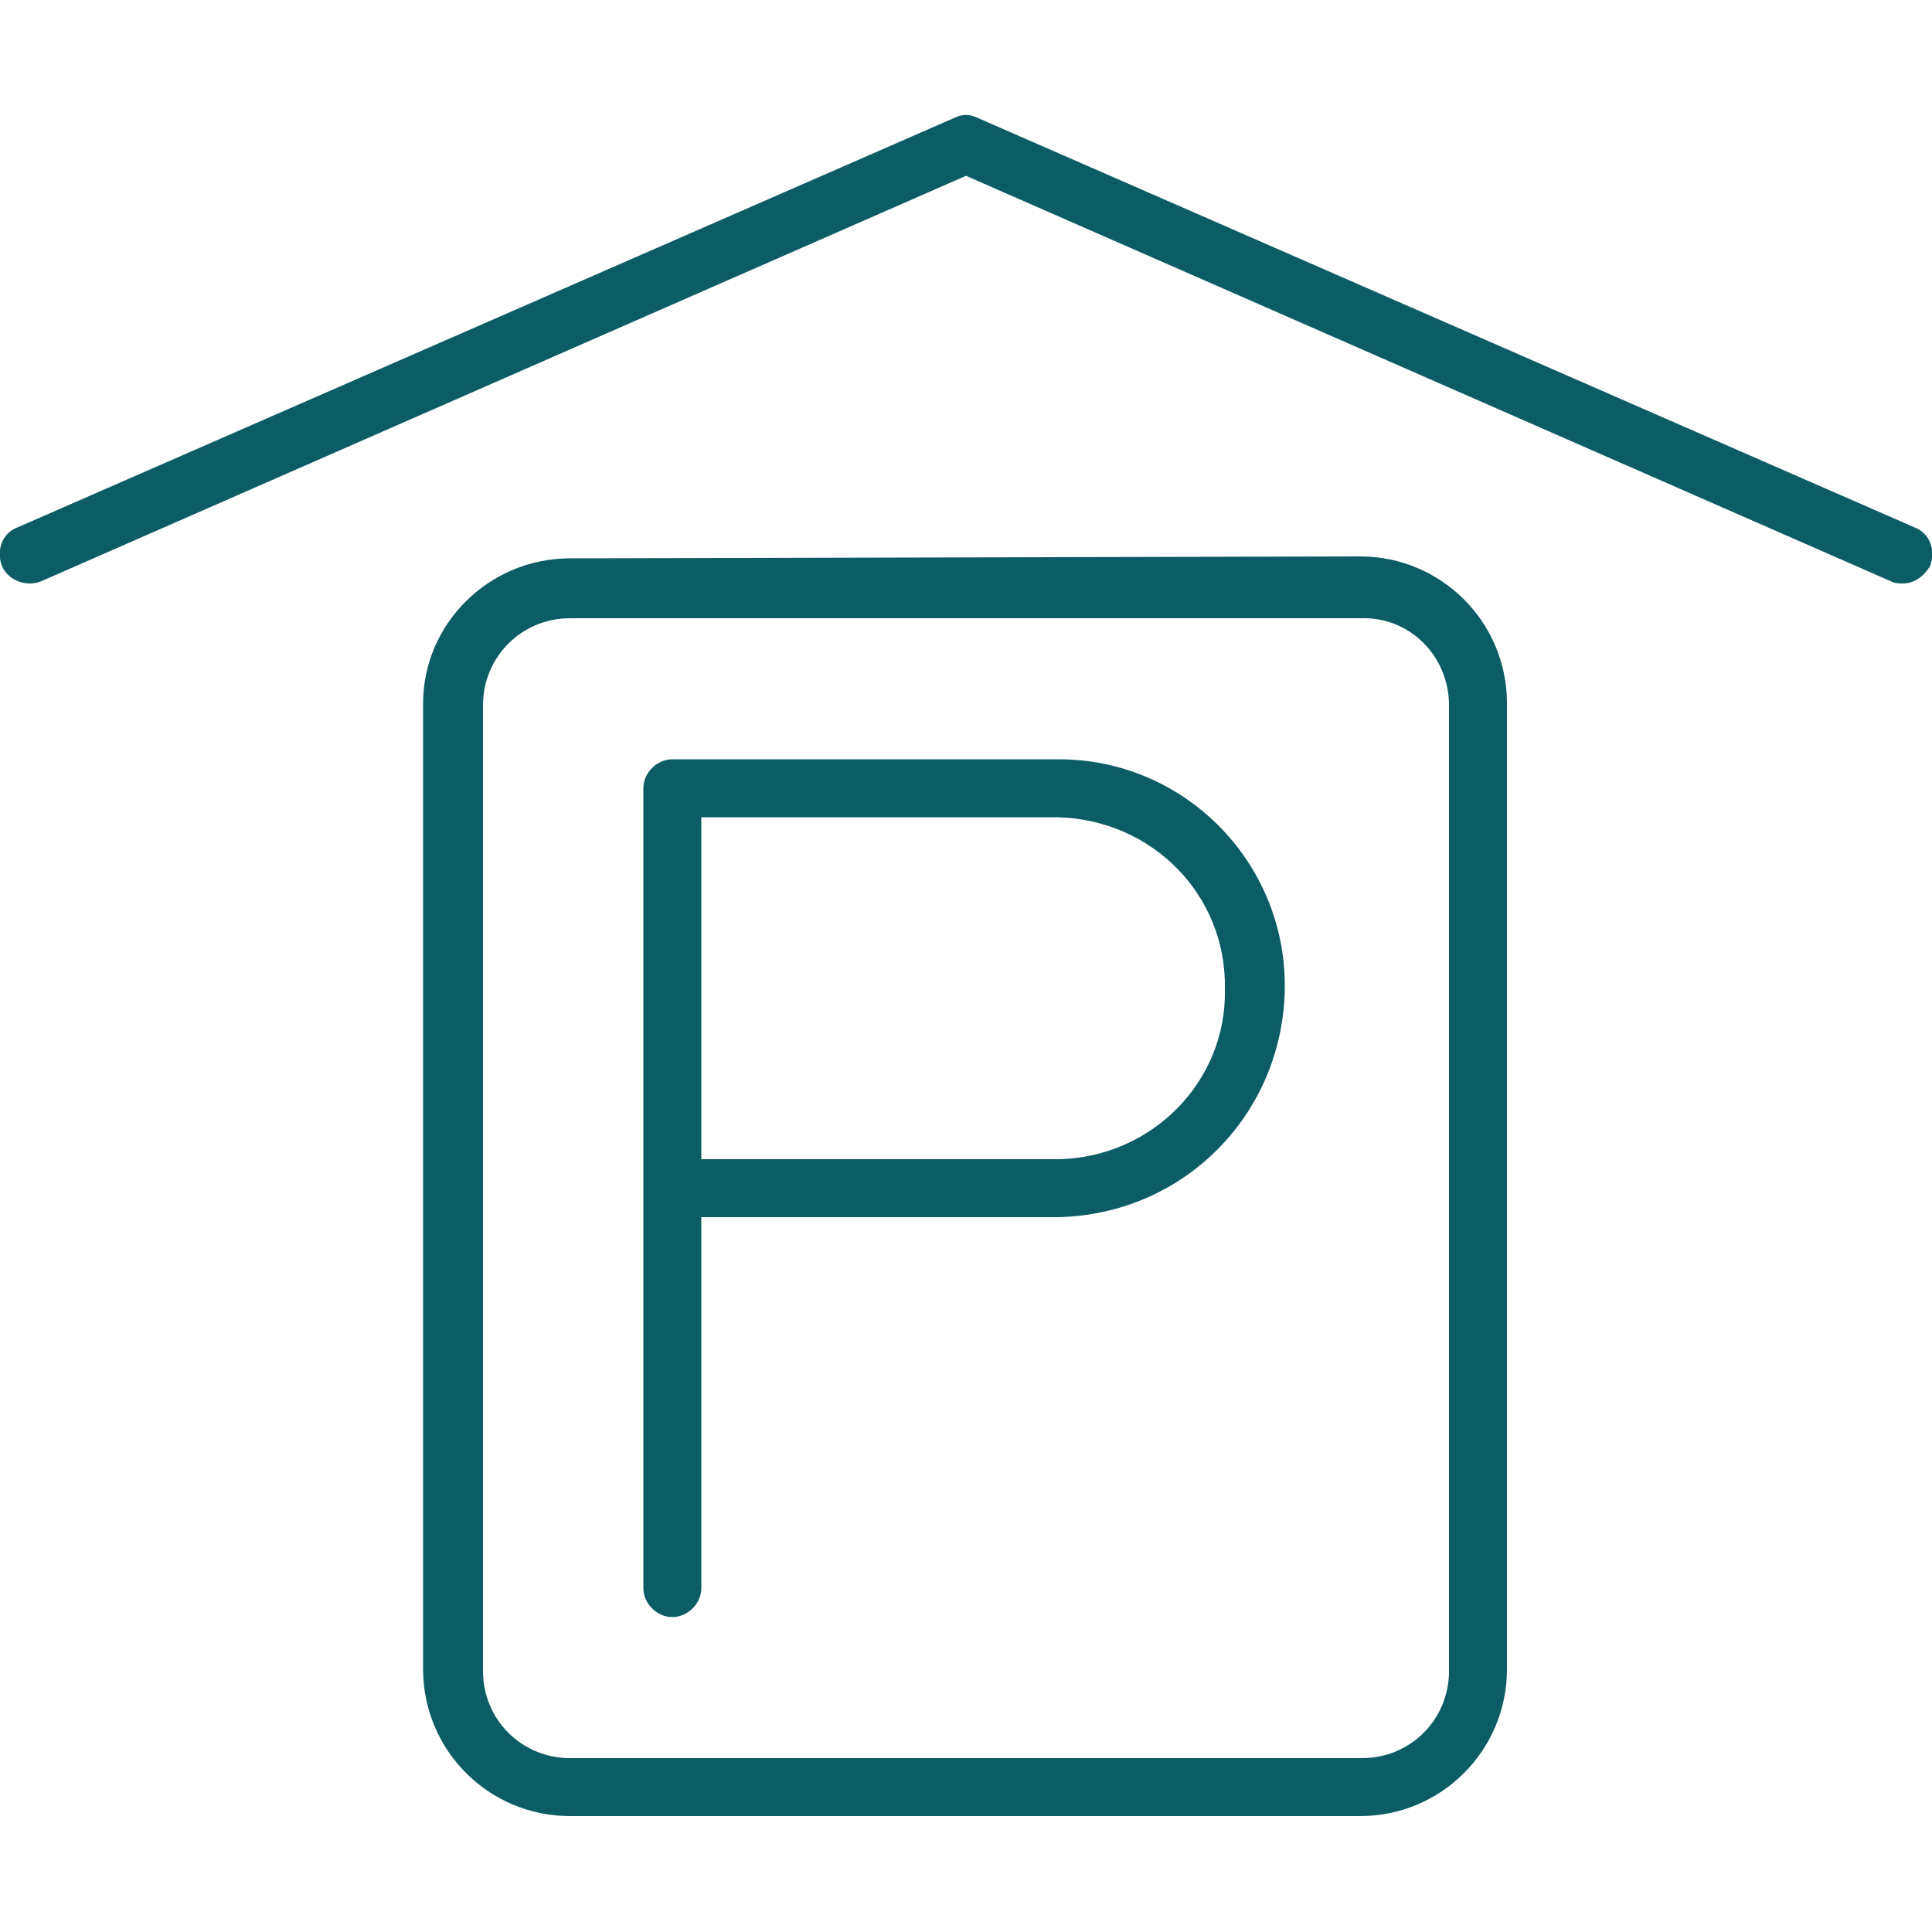
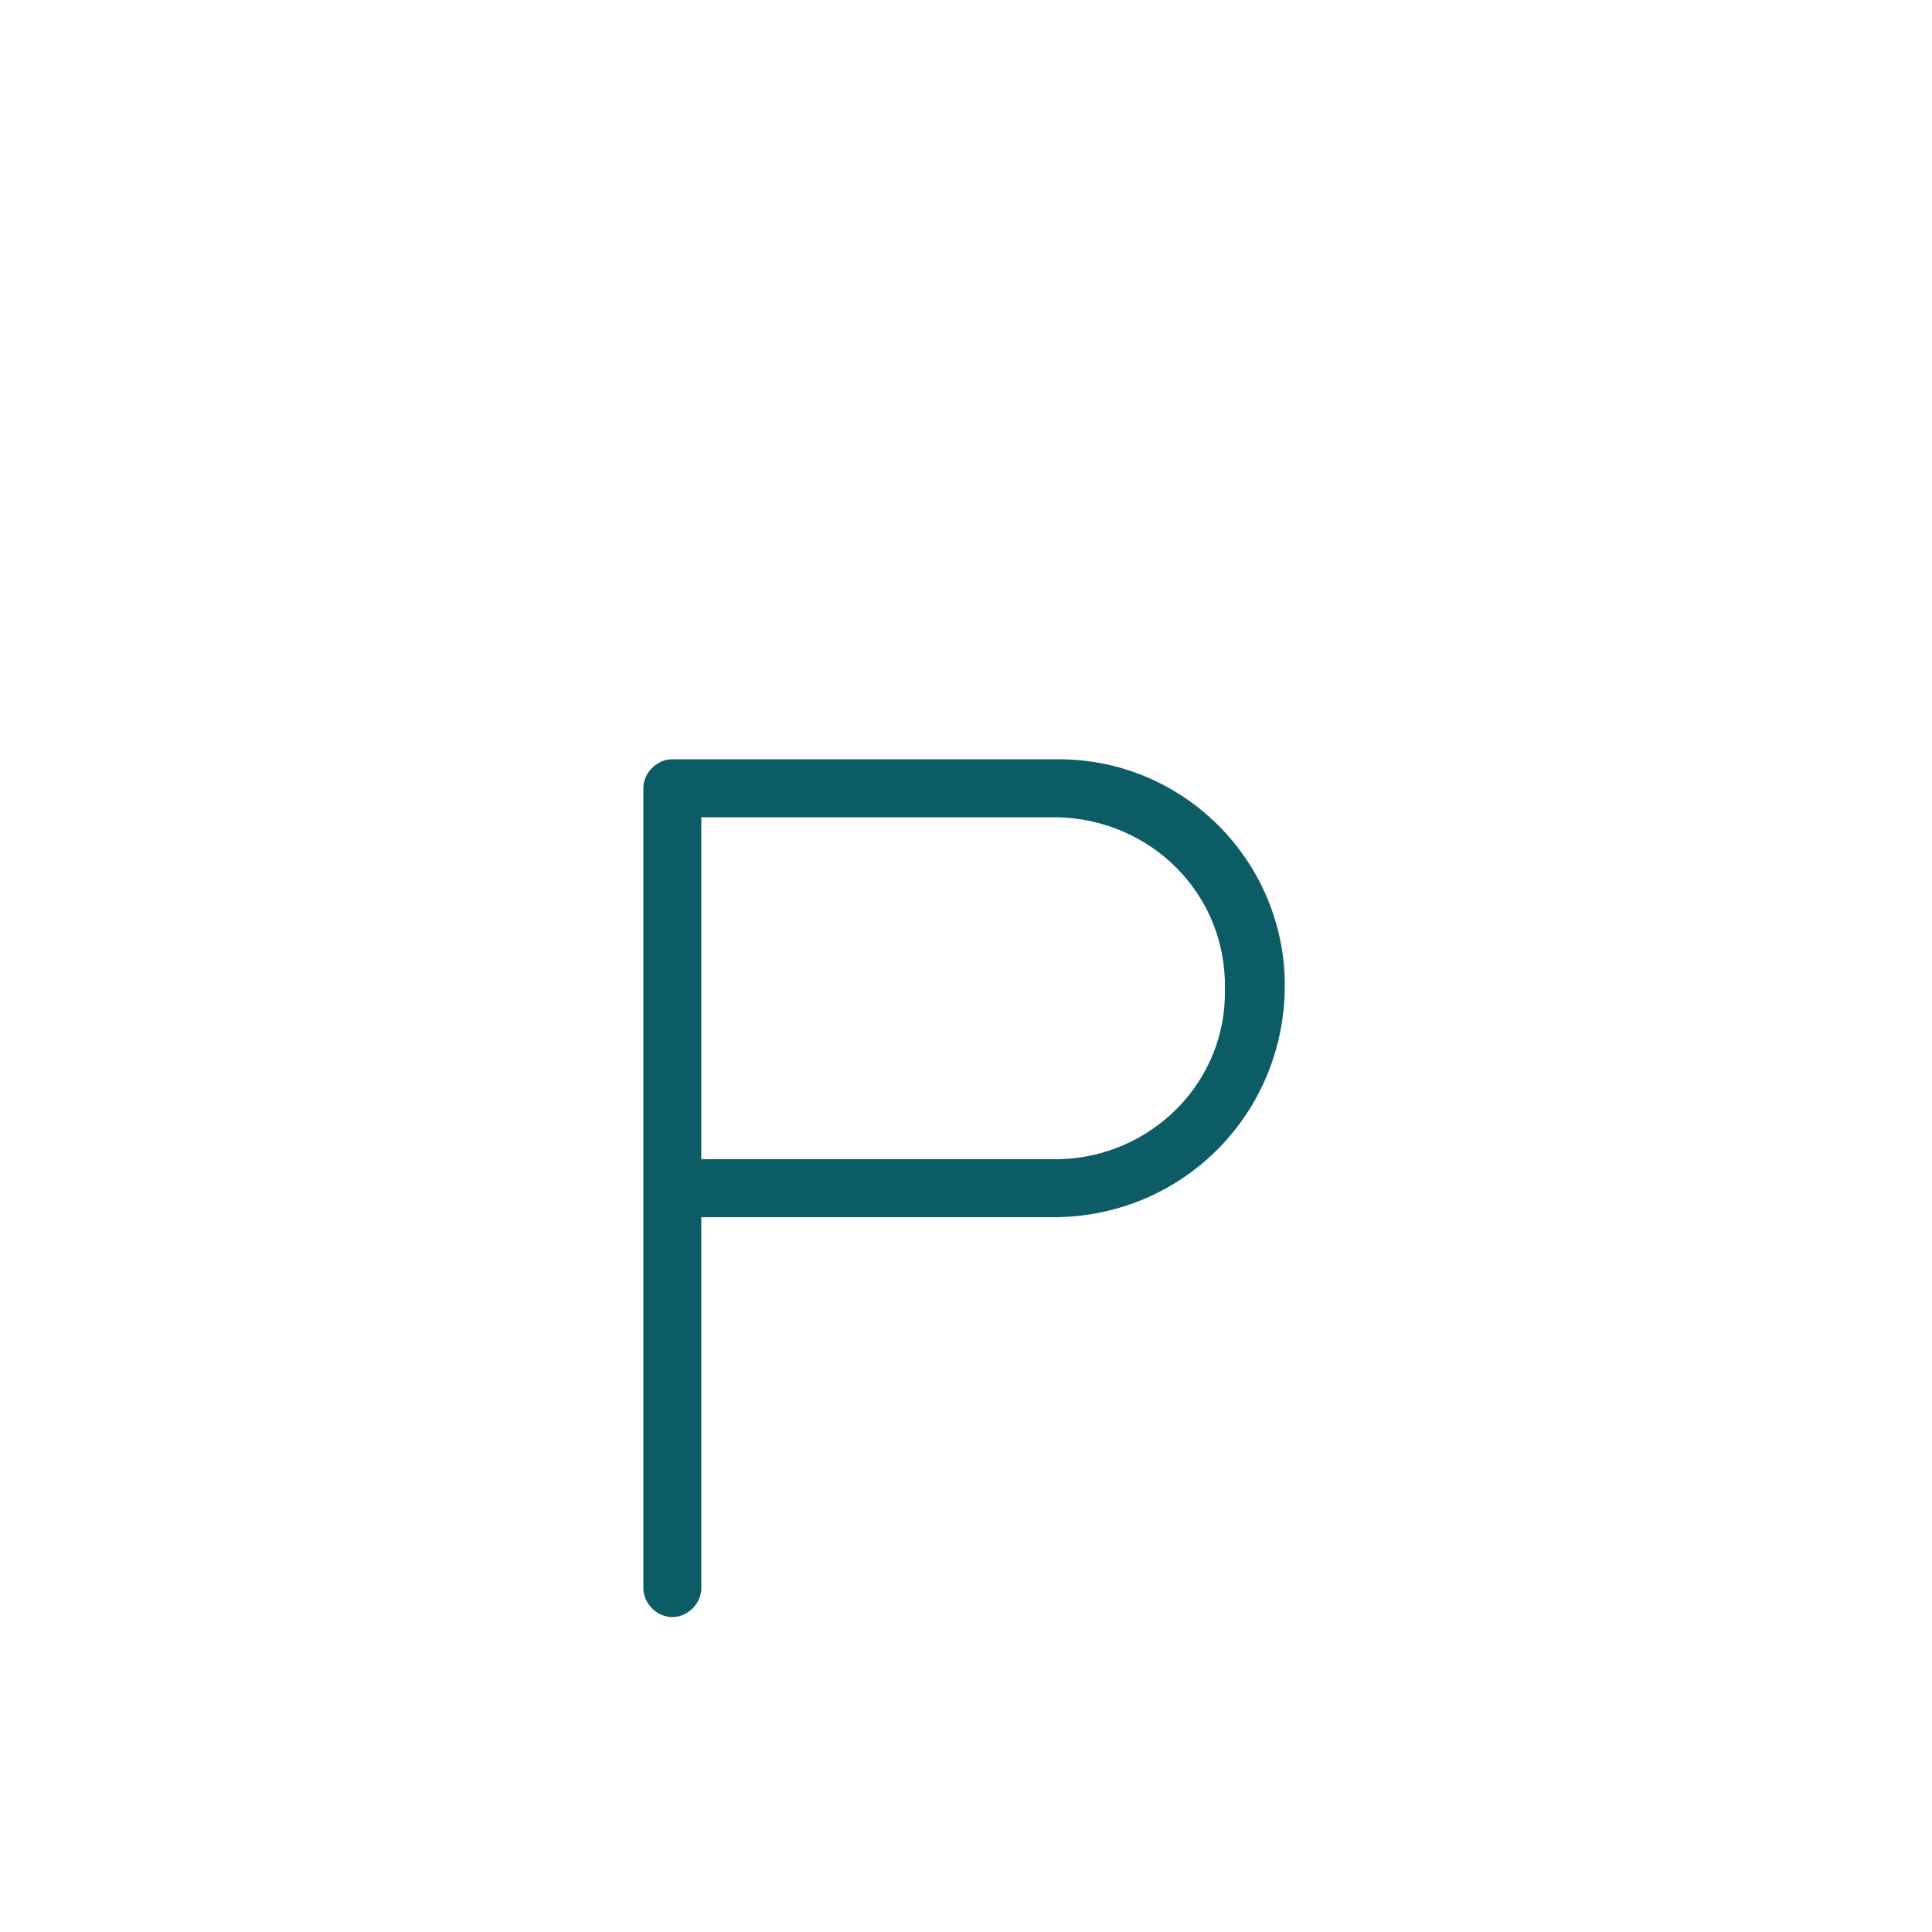
<svg xmlns="http://www.w3.org/2000/svg" version="1.1" id="Capa_1" x="0px" y="0px" viewBox="0 0 100 100" style="enable-background:new 0 0 100 100;" xml:space="preserve">
  <style type="text/css">
	.st0{fill:#0C5C66;}
</style>
-   <path class="st0" d="M2.1,30.1L50,9.1l47.9,21c0.2,0.1,0.4,0.1,0.6,0.1c0.6,0,1.1-0.4,1.4-0.9c0.3-0.8,0-1.7-0.8-2L50.6,6.1  c-0.4-0.2-0.8-0.2-1.2,0L0.9,27.3c-0.8,0.3-1.1,1.2-0.8,2C0.4,30,1.3,30.4,2.1,30.1C2.1,30.1,2.1,30.1,2.1,30.1" />
-   <path class="st0" d="M75,36.5v50c0,2.5-2,4.5-4.5,4.5H29.5C27,91,25,89,25,86.5v-50c0-2.5,2-4.5,4.5-4.5h40.9C73,31.9,75,34,75,36.5   M29.5,28.9c-4.2,0-7.6,3.4-7.6,7.5c0,0,0,0,0,0v50c0,4.2,3.4,7.6,7.6,7.6c0,0,0,0,0,0h40.9c4.2,0,7.6-3.4,7.6-7.6v-50  c0-4.2-3.4-7.6-7.6-7.6L29.5,28.9z" />
  <path class="st0" d="M54.8,60H36.3V42.3h18.4c4.9,0.1,8.8,4,8.7,8.9C63.5,56,59.6,59.9,54.8,60 M54.8,39.3H34.8  c-0.8,0-1.5,0.7-1.5,1.5c0,0,0,0,0,0v41.4c0,0.8,0.7,1.5,1.5,1.5s1.5-0.7,1.5-1.5V63h18.4c6.6-0.1,11.8-5.4,11.8-12  C66.5,44.6,61.3,39.3,54.8,39.3" />
</svg>